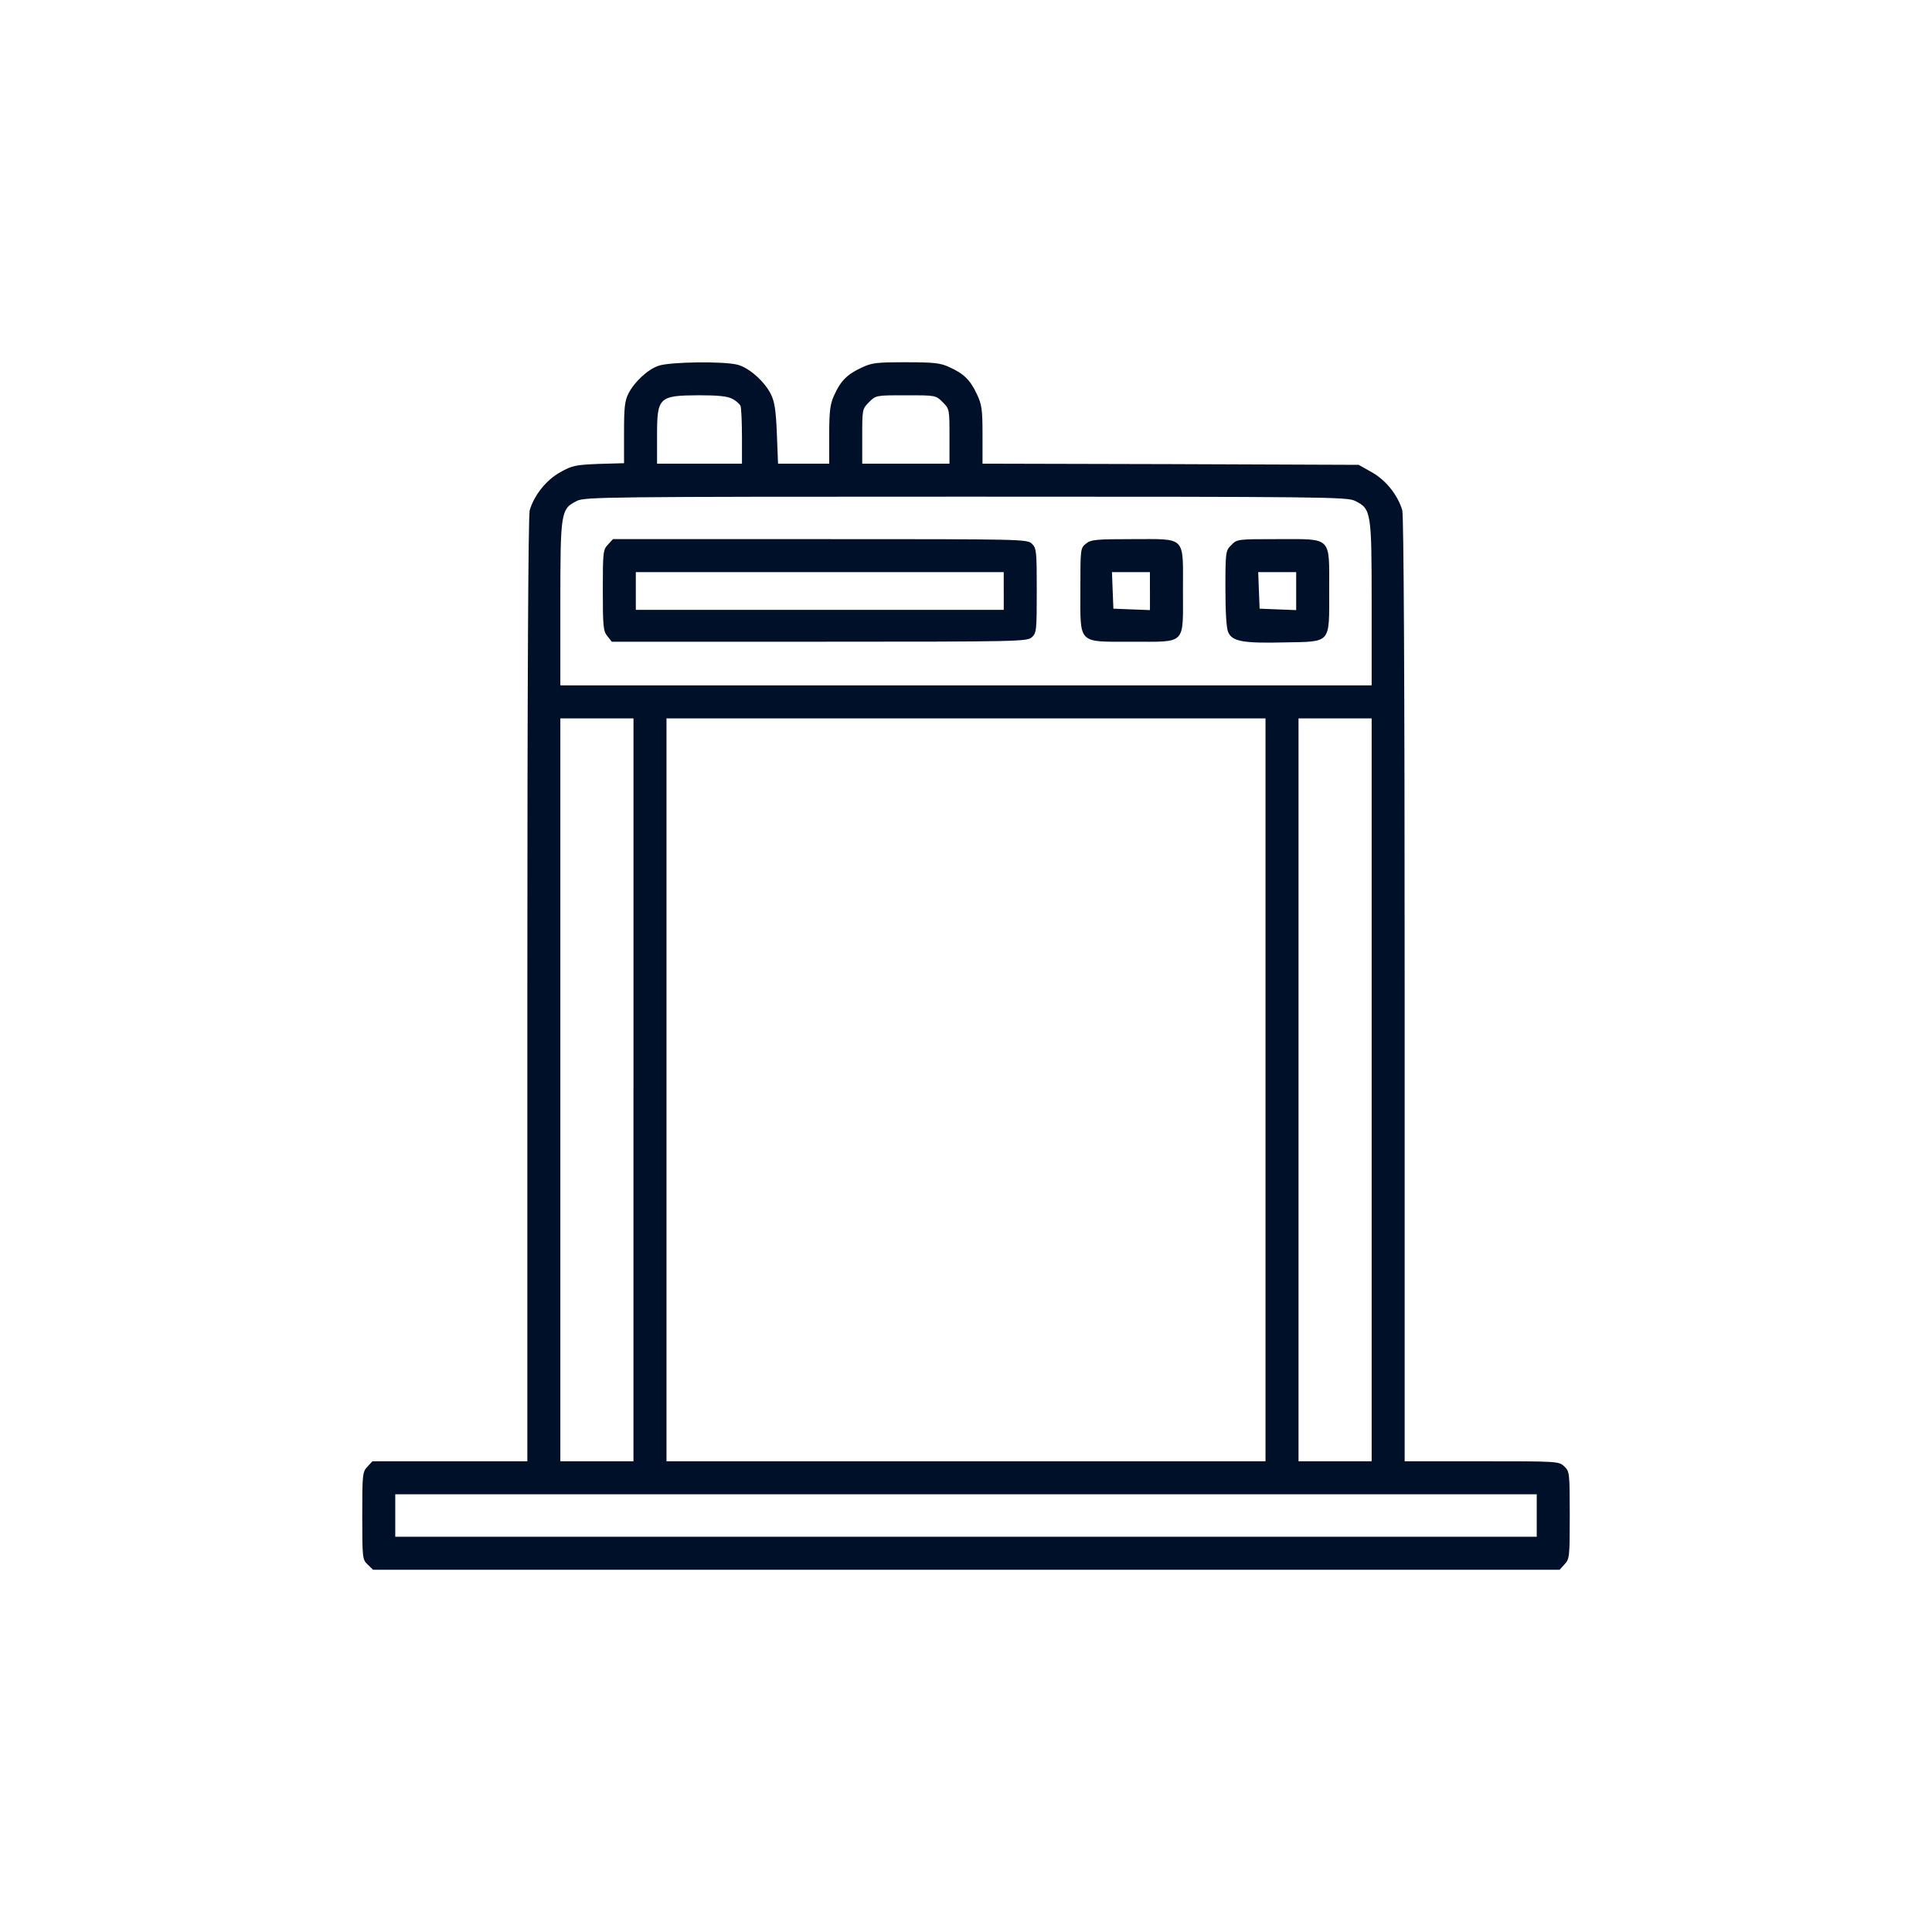
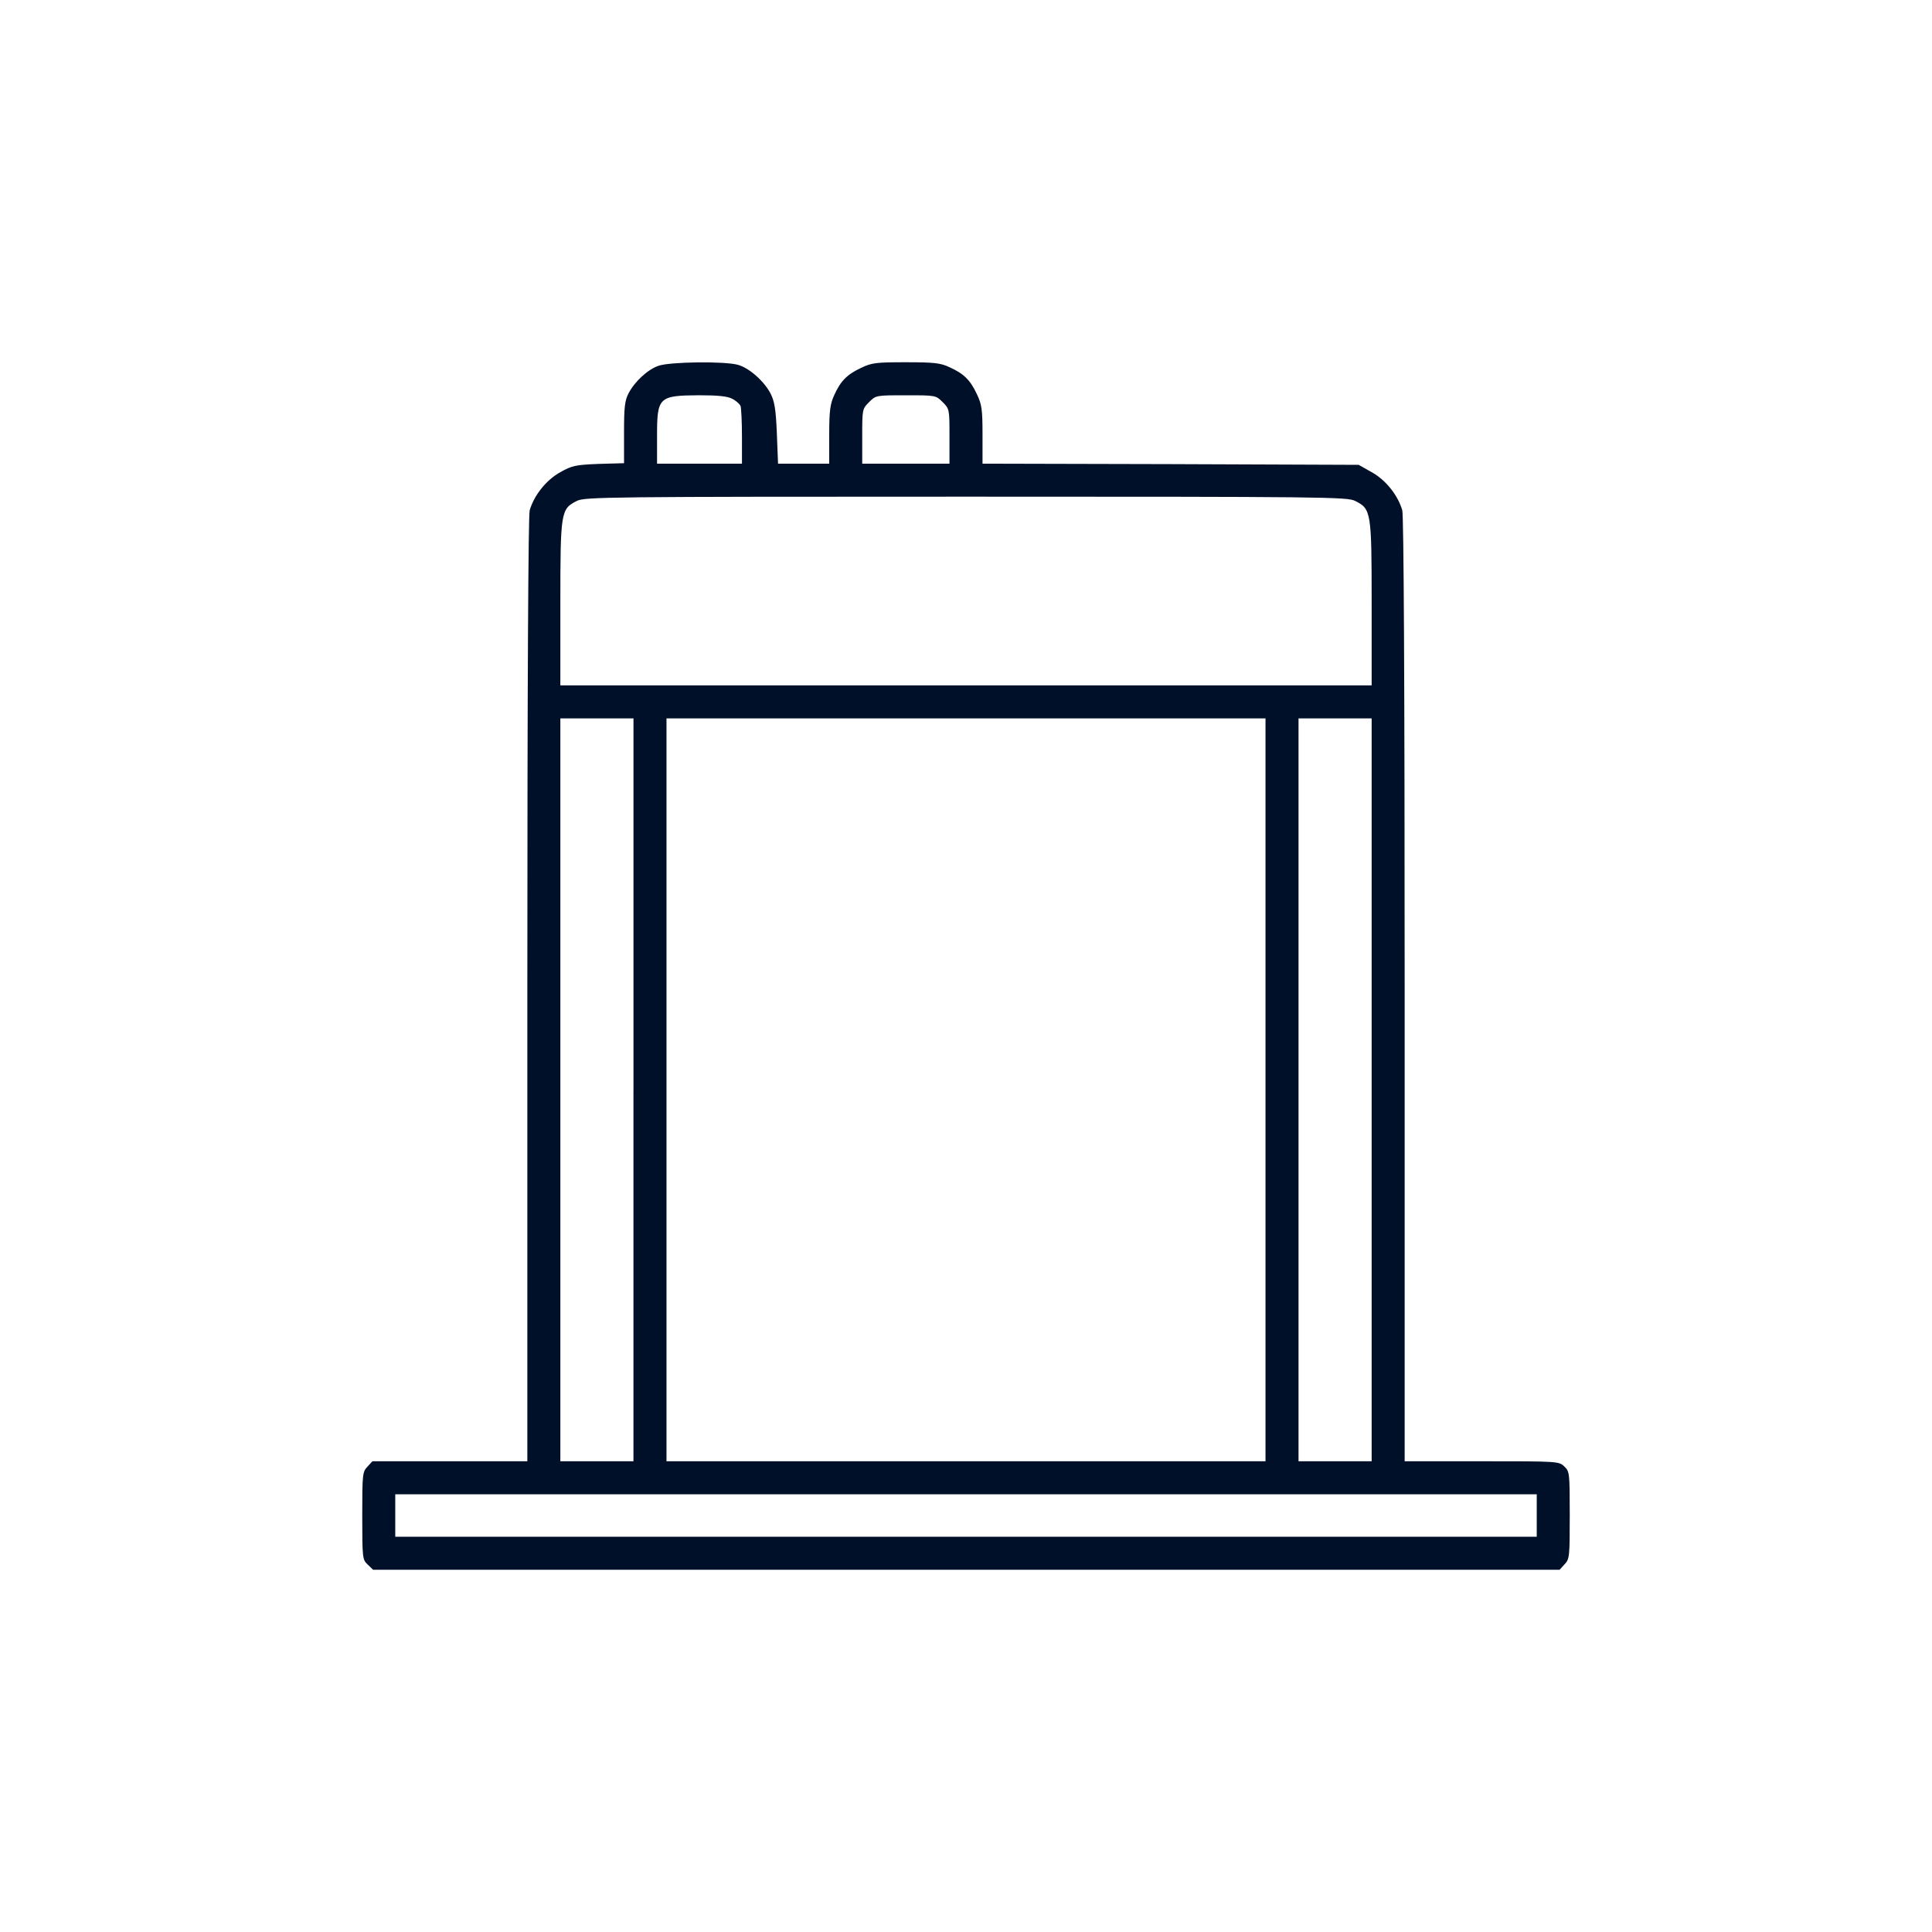
<svg xmlns="http://www.w3.org/2000/svg" width="80" height="80" fill="none">
-   <path d="M.25.25h79.5v79.5H.25z" />
  <g clip-path="url(#clip0_4314_3239)" fill="#011029">
    <path d="M27.266 15.146c-.45.157-.987.655-1.24 1.143-.157.303-.186.576-.186 1.621v1.27l-1.045.029c-.957.039-1.104.068-1.592.342-.586.322-1.094.967-1.27 1.582-.058.244-.097 6.894-.097 19.863v19.512H15.42l-.205.224c-.205.215-.215.313-.215 2.032 0 1.767.01 1.816.225 2.021l.224.215H64.58l.205-.225c.205-.215.215-.312.215-2.03 0-1.768-.01-1.817-.225-2.022-.224-.215-.273-.215-3.418-.215h-3.193V40.996c0-12.969-.039-19.619-.098-19.863-.175-.615-.683-1.26-1.27-1.582l-.536-.303-7.783-.03-7.793-.019v-1.201c0-1.045-.03-1.25-.235-1.68-.273-.586-.547-.85-1.133-1.113-.37-.176-.644-.205-1.806-.205-1.23 0-1.416.02-1.856.234-.586.274-.85.547-1.113 1.133-.166.361-.205.645-.205 1.631v1.201h-2.119l-.049-1.25c-.04-.996-.098-1.328-.254-1.64-.264-.518-.889-1.075-1.357-1.202-.547-.156-2.832-.127-3.291.04zm3.056 1.368c.157.078.303.215.342.293.03.088.059.664.059 1.279v1.113h-3.516v-1.152c0-1.602.068-1.67 1.738-1.68.782 0 1.182.04 1.377.147zm8.711.136c.283.284.283.303.283 1.416V19.2h-3.613v-1.133c0-1.113 0-1.132.283-1.416.284-.283.284-.283 1.524-.283s1.24 0 1.523.283zm17.08 4.092c.664.332.684.44.684 4.238v3.399H23.203V24.98c0-3.798.02-3.906.684-4.238.322-.166 1.289-.176 16.113-.176s15.791.01 16.113.176zM26.23 45.127v15.38h-3.027v-30.76h3.028v15.38zm26.172 0v15.38H27.598v-30.76h24.804v15.38zm4.395 0v15.38h-3.028v-30.76h3.028v15.38zm6.836 17.627v.879H16.367v-1.758h47.266v.879z" />
-     <path d="M25.176 22.549c-.205.215-.215.312-.215 1.894 0 1.494.02 1.69.186 1.895l.185.234h8.594c8.31 0 8.603-.01 8.799-.185.195-.176.205-.284.205-1.934 0-1.611-.01-1.748-.196-1.933-.195-.196-.322-.196-8.77-.196h-8.583l-.205.225zm16.387 1.924v.78H26.328v-1.562h15.234v.782zm3.407-1.963c-.234.185-.234.214-.234 1.904 0 2.295-.137 2.158 2.139 2.158 2.265 0 2.109.156 2.109-2.12 0-2.284.156-2.128-2.09-2.128-1.523 0-1.719.02-1.924.185zm2.647 1.962v.791l-.752-.029-.762-.03-.03-.761-.029-.752h1.572v.781zm3.369-1.904c-.234.234-.244.273-.244 1.797 0 .986.04 1.66.117 1.816.166.381.625.46 2.315.42 1.973-.039 1.865.088 1.865-2.168 0-2.246.137-2.109-2.139-2.109-1.65 0-1.68 0-1.914.244zm2.686 1.904v.791l-.752-.029-.762-.03-.03-.76-.028-.753h1.572v.781z" />
  </g>
-   <path d="M.25.25h79.5v79.5H.25z" />
  <defs>
    <clipPath id="clip0_4314_3239">
      <path transform="translate(15 15)" d="M0 0h50v50H0z" />
    </clipPath>
  </defs>
</svg>